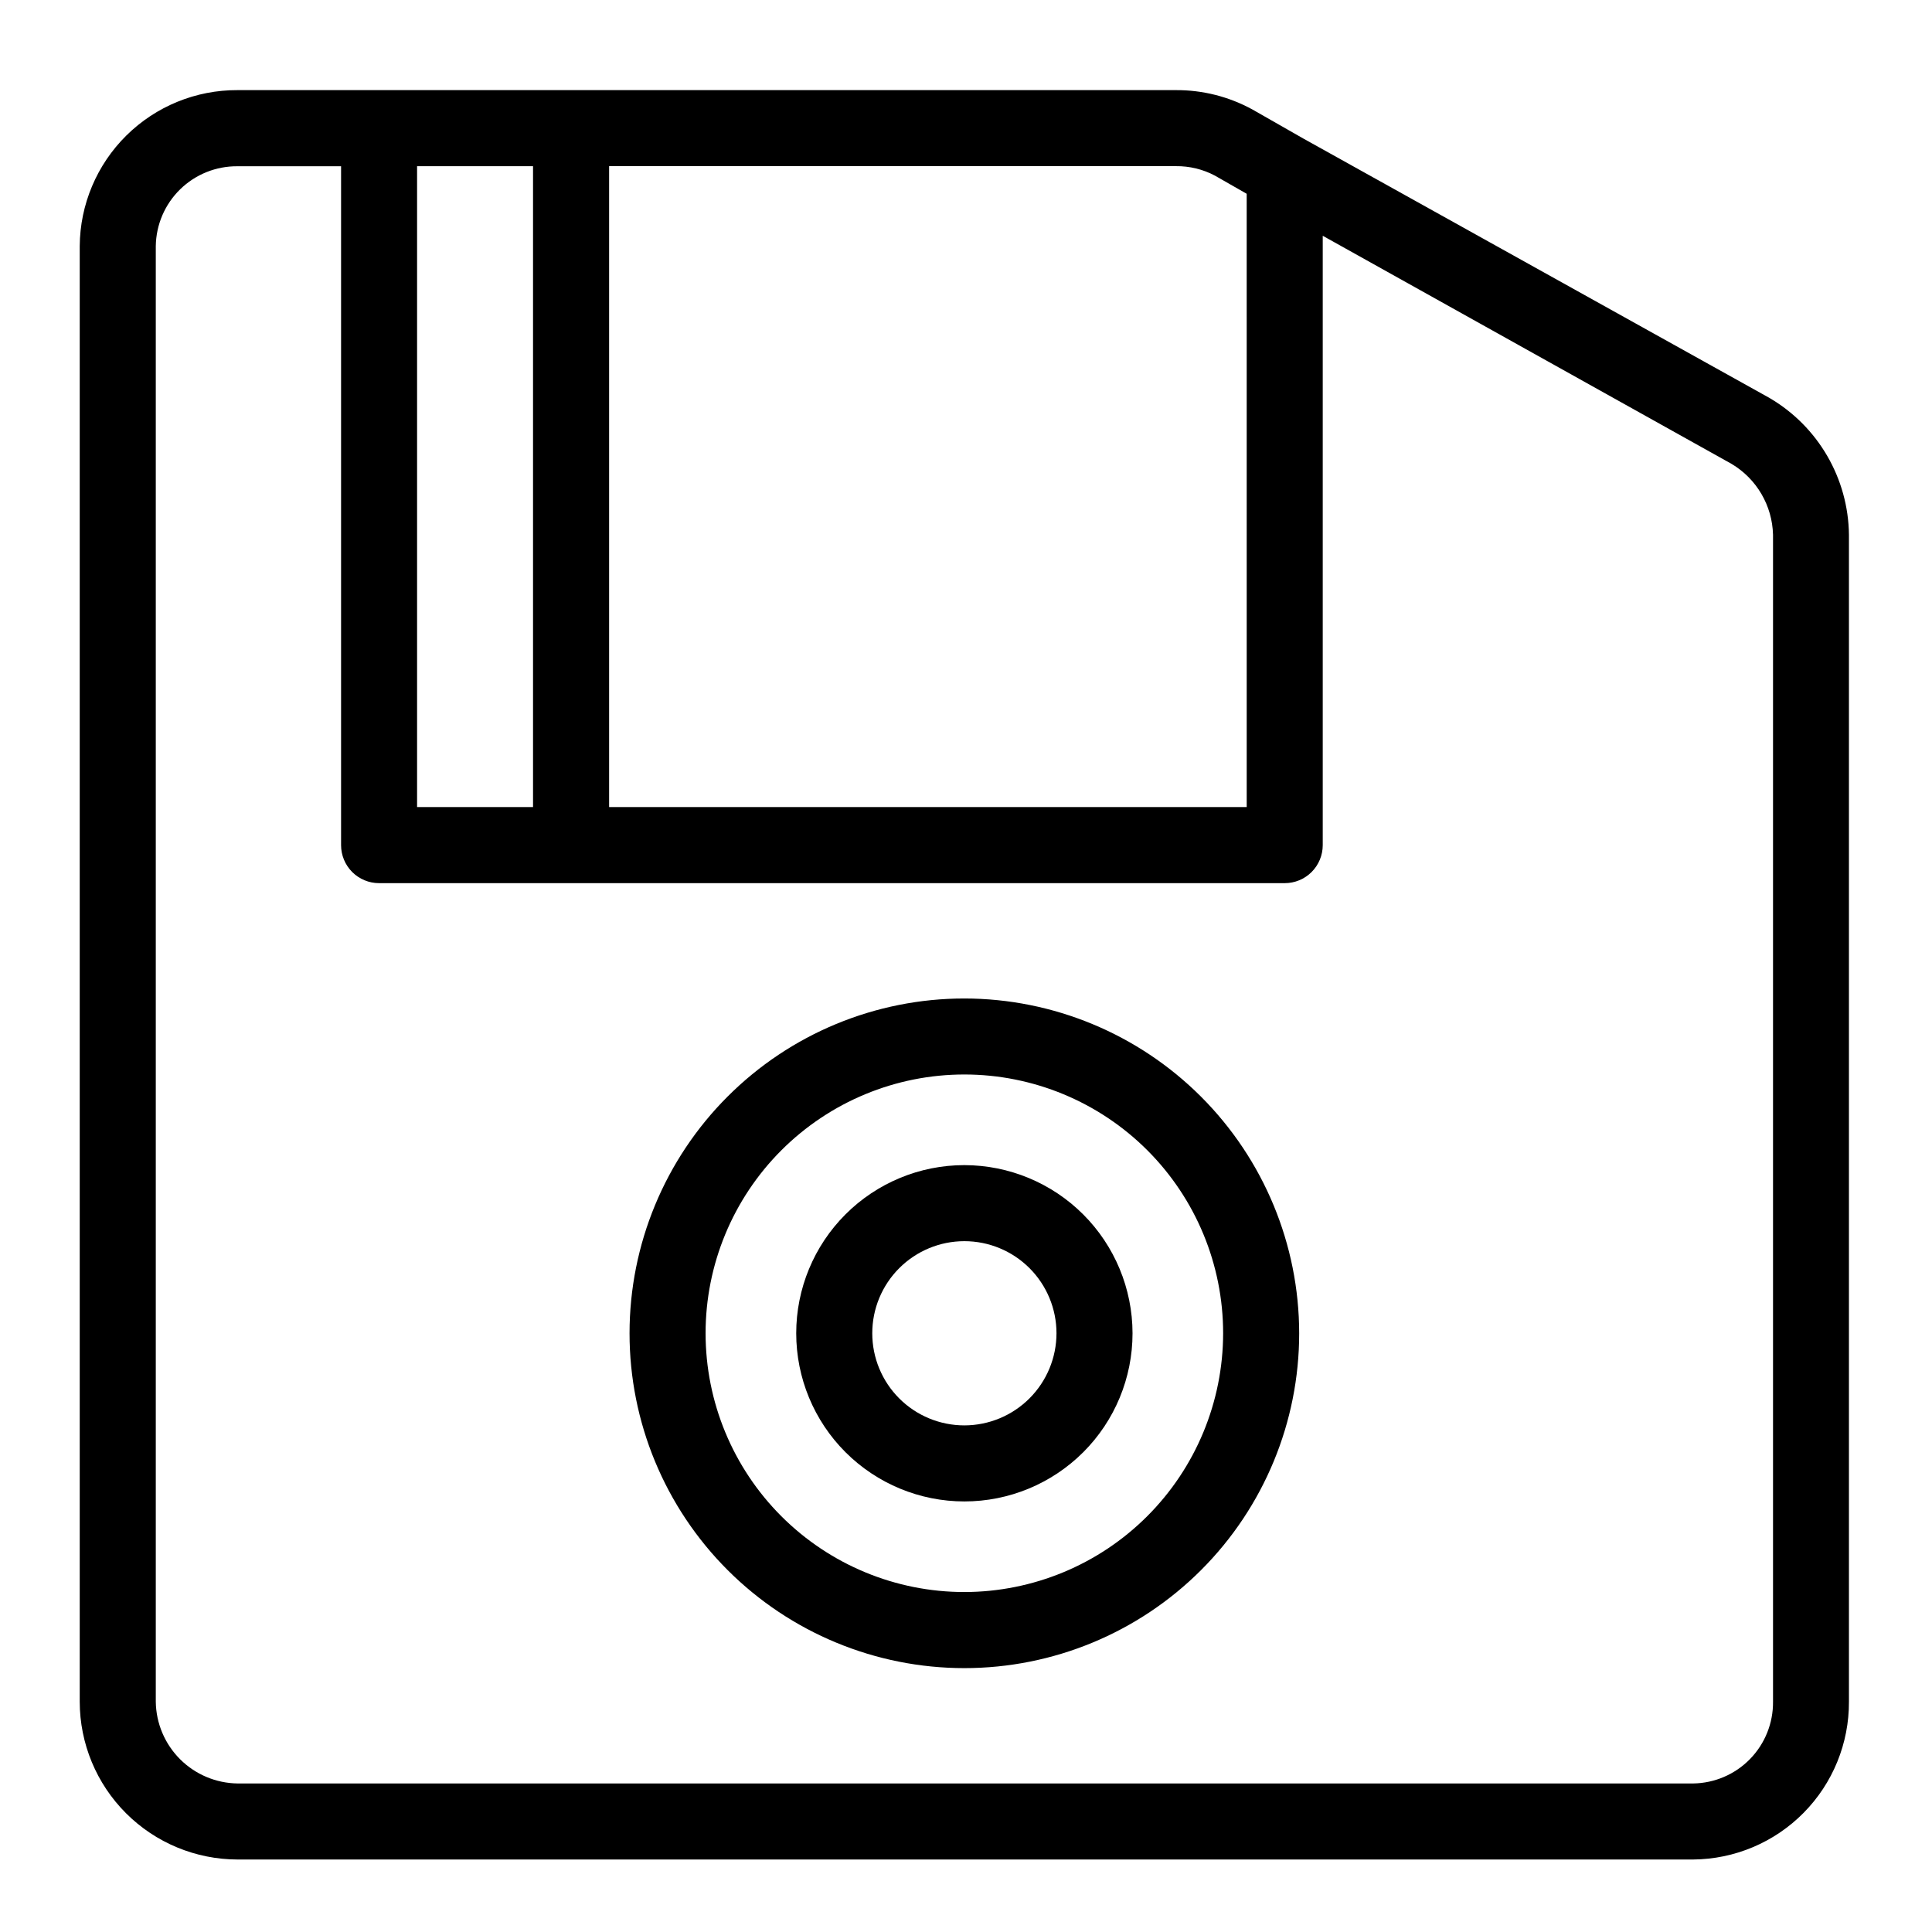
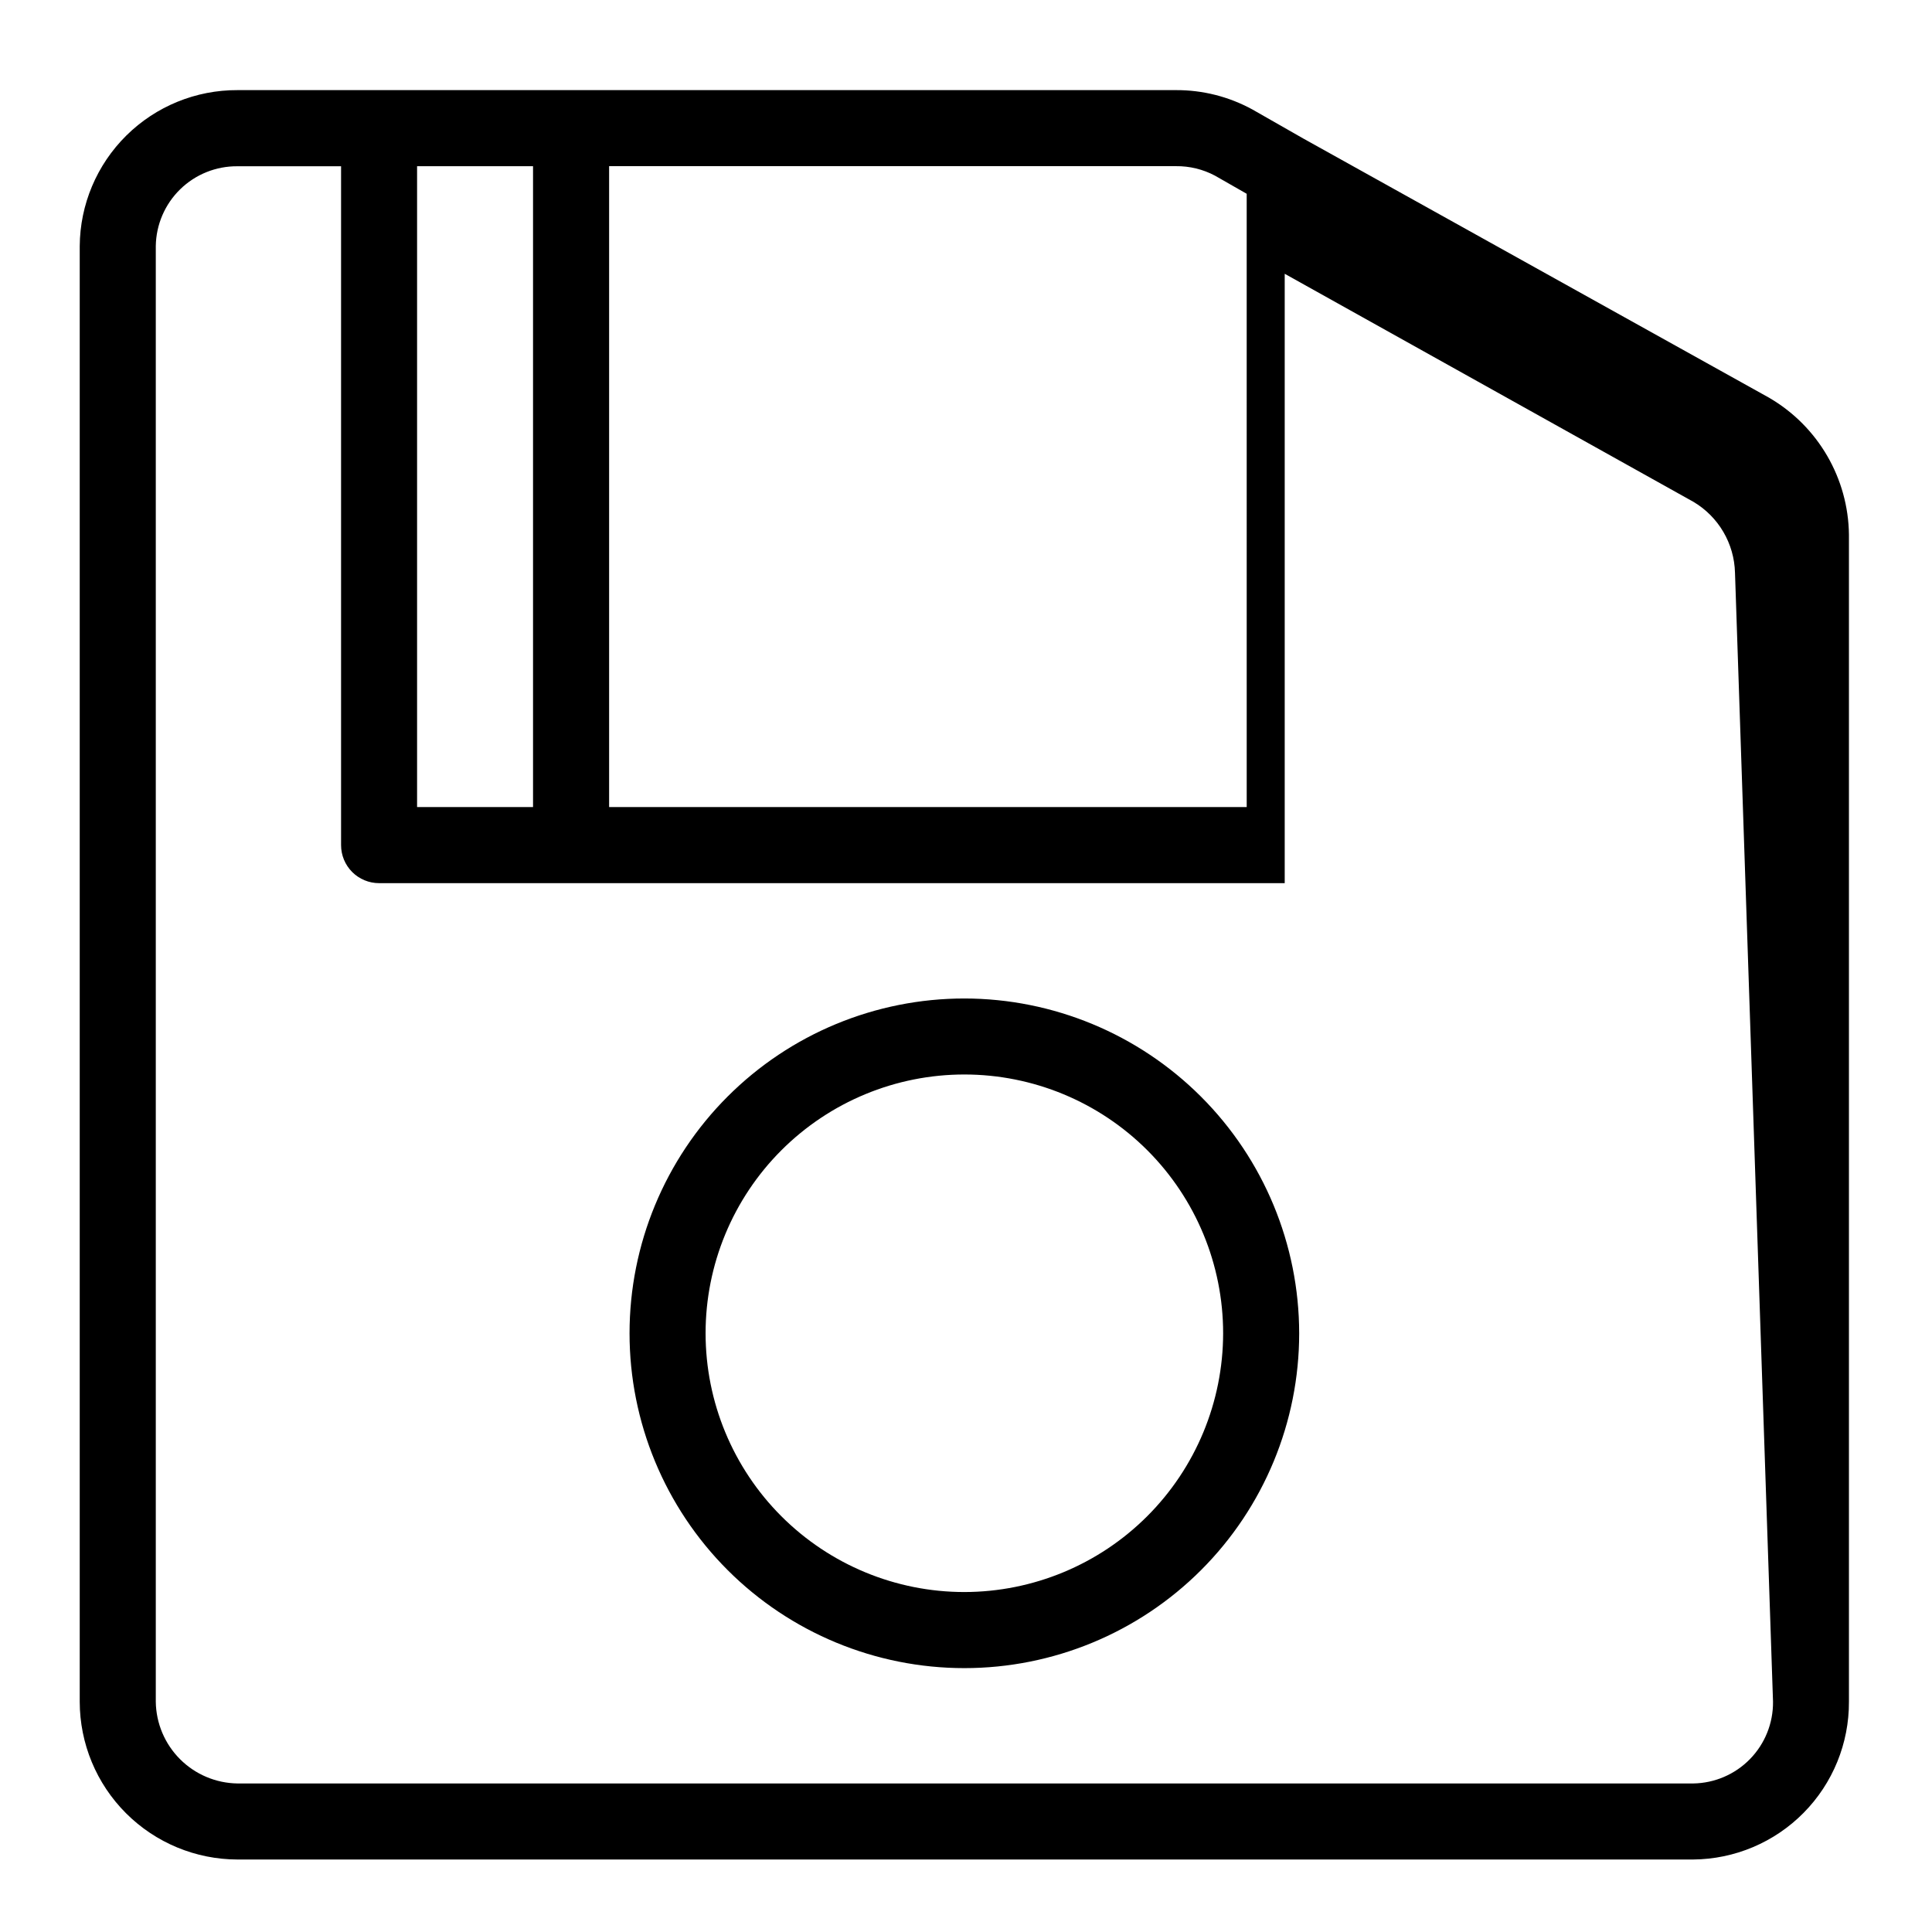
<svg xmlns="http://www.w3.org/2000/svg" fill="#000000" width="800px" height="800px" version="1.1" viewBox="144 144 512 512">
  <g>
-     <path d="m612.97 249.48-123.51-68.73-13.57-7.742c-6.215-3.402-13.199-5.164-20.285-5.125h-248.66c-11.023-0.047-21.617 4.277-29.457 12.027-7.836 7.746-12.285 18.289-12.359 29.312v385.75c0.012 11.086 4.422 21.715 12.262 29.551 7.84 7.84 18.469 12.25 29.555 12.266h385.73c11.02-0.082 21.555-4.531 29.301-12.371 7.742-7.836 12.062-18.426 12.012-29.445v-309.27c-0.172-14.922-8.148-28.668-21.023-36.219zm-146.97-58.918 8.387 4.793 0.004 162.52h-168.97v-169.84h150.19c3.621-0.043 7.195 0.824 10.391 2.527zm-180.74-2.519v169.84h-30.73v-169.84zm328.61 406.93c0.055 5.676-2.141 11.141-6.109 15.203-3.965 4.059-9.379 6.383-15.051 6.461h-385.76c-5.723-0.078-11.188-2.383-15.234-6.43-4.047-4.047-6.356-9.512-6.43-15.234v-385.75c0.078-5.676 2.402-11.09 6.461-15.055 4.059-3.965 9.527-6.16 15.203-6.106h27.438v179.91c0 2.672 1.059 5.234 2.949 7.125 1.891 1.891 4.453 2.949 7.125 2.949h240c2.672 0 5.238-1.059 7.125-2.949 1.891-1.891 2.953-4.453 2.953-7.125v-161.49l108.35 60.457c6.644 3.957 10.789 11.047 10.98 18.777z" />
+     <path d="m612.97 249.48-123.51-68.73-13.57-7.742c-6.215-3.402-13.199-5.164-20.285-5.125h-248.66c-11.023-0.047-21.617 4.277-29.457 12.027-7.836 7.746-12.285 18.289-12.359 29.312v385.75c0.012 11.086 4.422 21.715 12.262 29.551 7.84 7.84 18.469 12.25 29.555 12.266h385.73c11.02-0.082 21.555-4.531 29.301-12.371 7.742-7.836 12.062-18.426 12.012-29.445v-309.27c-0.172-14.922-8.148-28.668-21.023-36.219zm-146.97-58.918 8.387 4.793 0.004 162.52h-168.97v-169.84h150.19c3.621-0.043 7.195 0.824 10.391 2.527zm-180.74-2.519v169.84h-30.73v-169.84zm328.61 406.93c0.055 5.676-2.141 11.141-6.109 15.203-3.965 4.059-9.379 6.383-15.051 6.461h-385.76c-5.723-0.078-11.188-2.383-15.234-6.43-4.047-4.047-6.356-9.512-6.43-15.234v-385.75c0.078-5.676 2.402-11.09 6.461-15.055 4.059-3.965 9.527-6.16 15.203-6.106h27.438v179.91c0 2.672 1.059 5.234 2.949 7.125 1.891 1.891 4.453 2.949 7.125 2.949h240v-161.49l108.35 60.457c6.644 3.957 10.789 11.047 10.98 18.777z" />
    <path d="m399.57 408.61c-23.535-0.004-46.105 9.344-62.746 25.984s-25.988 39.211-25.988 62.742c-0.004 23.535 9.348 46.105 25.988 62.746s39.211 25.988 62.742 25.988c23.535 0 46.102-9.352 62.742-25.992s25.988-39.211 25.988-62.746c-0.027-23.523-9.383-46.074-26.016-62.707-16.637-16.633-39.188-25.992-62.711-26.016zm0 157.3v-0.004c-18.188 0.004-35.633-7.223-48.496-20.082-12.859-12.859-20.086-30.305-20.086-48.492-0.004-18.188 7.223-35.633 20.082-48.492 12.863-12.863 30.305-20.09 48.492-20.09 18.191 0 35.633 7.227 48.496 20.086 12.859 12.863 20.086 30.305 20.086 48.492-0.02 18.184-7.25 35.613-20.105 48.469-12.855 12.859-30.289 20.09-48.469 20.109z" />
-     <path d="m399.57 452.77c-11.82 0-23.152 4.695-31.512 13.055-8.355 8.355-13.051 19.691-13.051 31.508 0 11.82 4.695 23.156 13.051 31.512 8.359 8.355 19.691 13.051 31.512 13.051 11.82 0 23.152-4.695 31.512-13.051 8.355-8.355 13.051-19.691 13.051-31.512-0.016-11.812-4.715-23.141-13.066-31.492-8.355-8.355-19.684-13.055-31.496-13.07zm0 68.973c-6.473 0-12.684-2.57-17.262-7.148s-7.148-10.785-7.148-17.262c0-6.473 2.57-12.68 7.148-17.258 4.578-4.578 10.789-7.152 17.262-7.152 6.473 0 12.684 2.574 17.262 7.152 4.574 4.578 7.148 10.785 7.148 17.258-0.008 6.473-2.582 12.676-7.16 17.254-4.574 4.574-10.777 7.148-17.25 7.156z" />
  </g>
</svg>